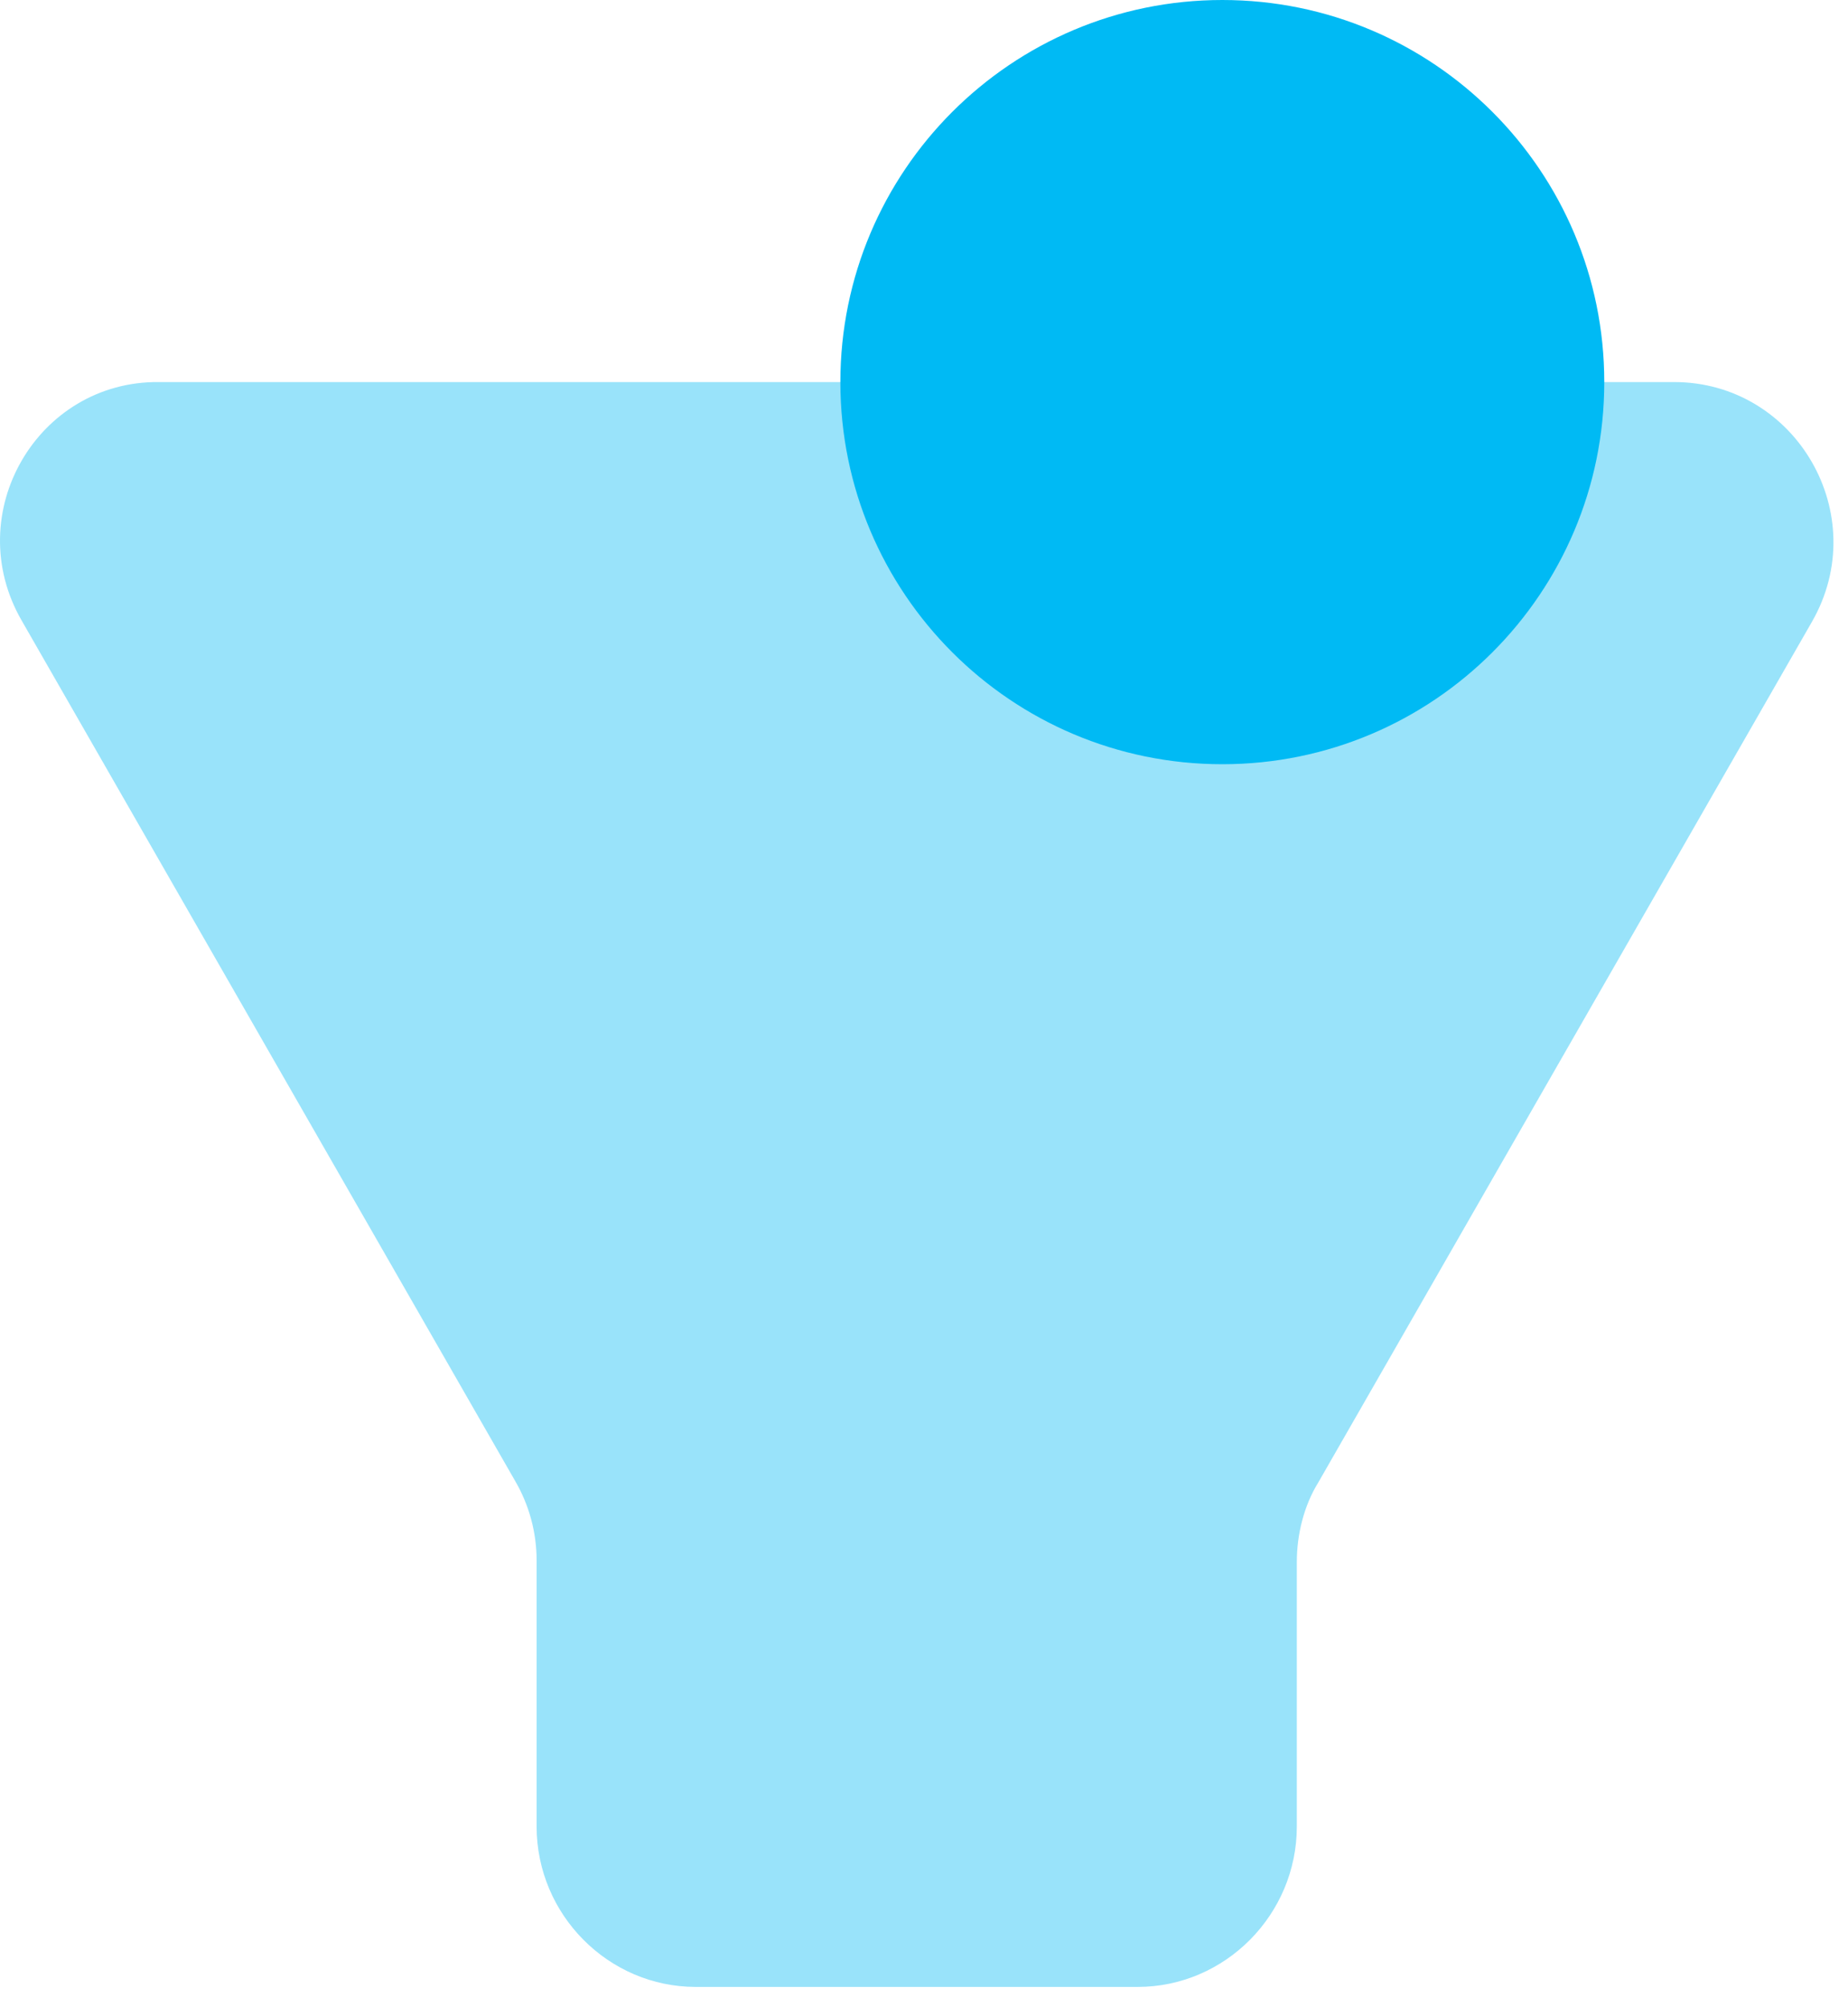
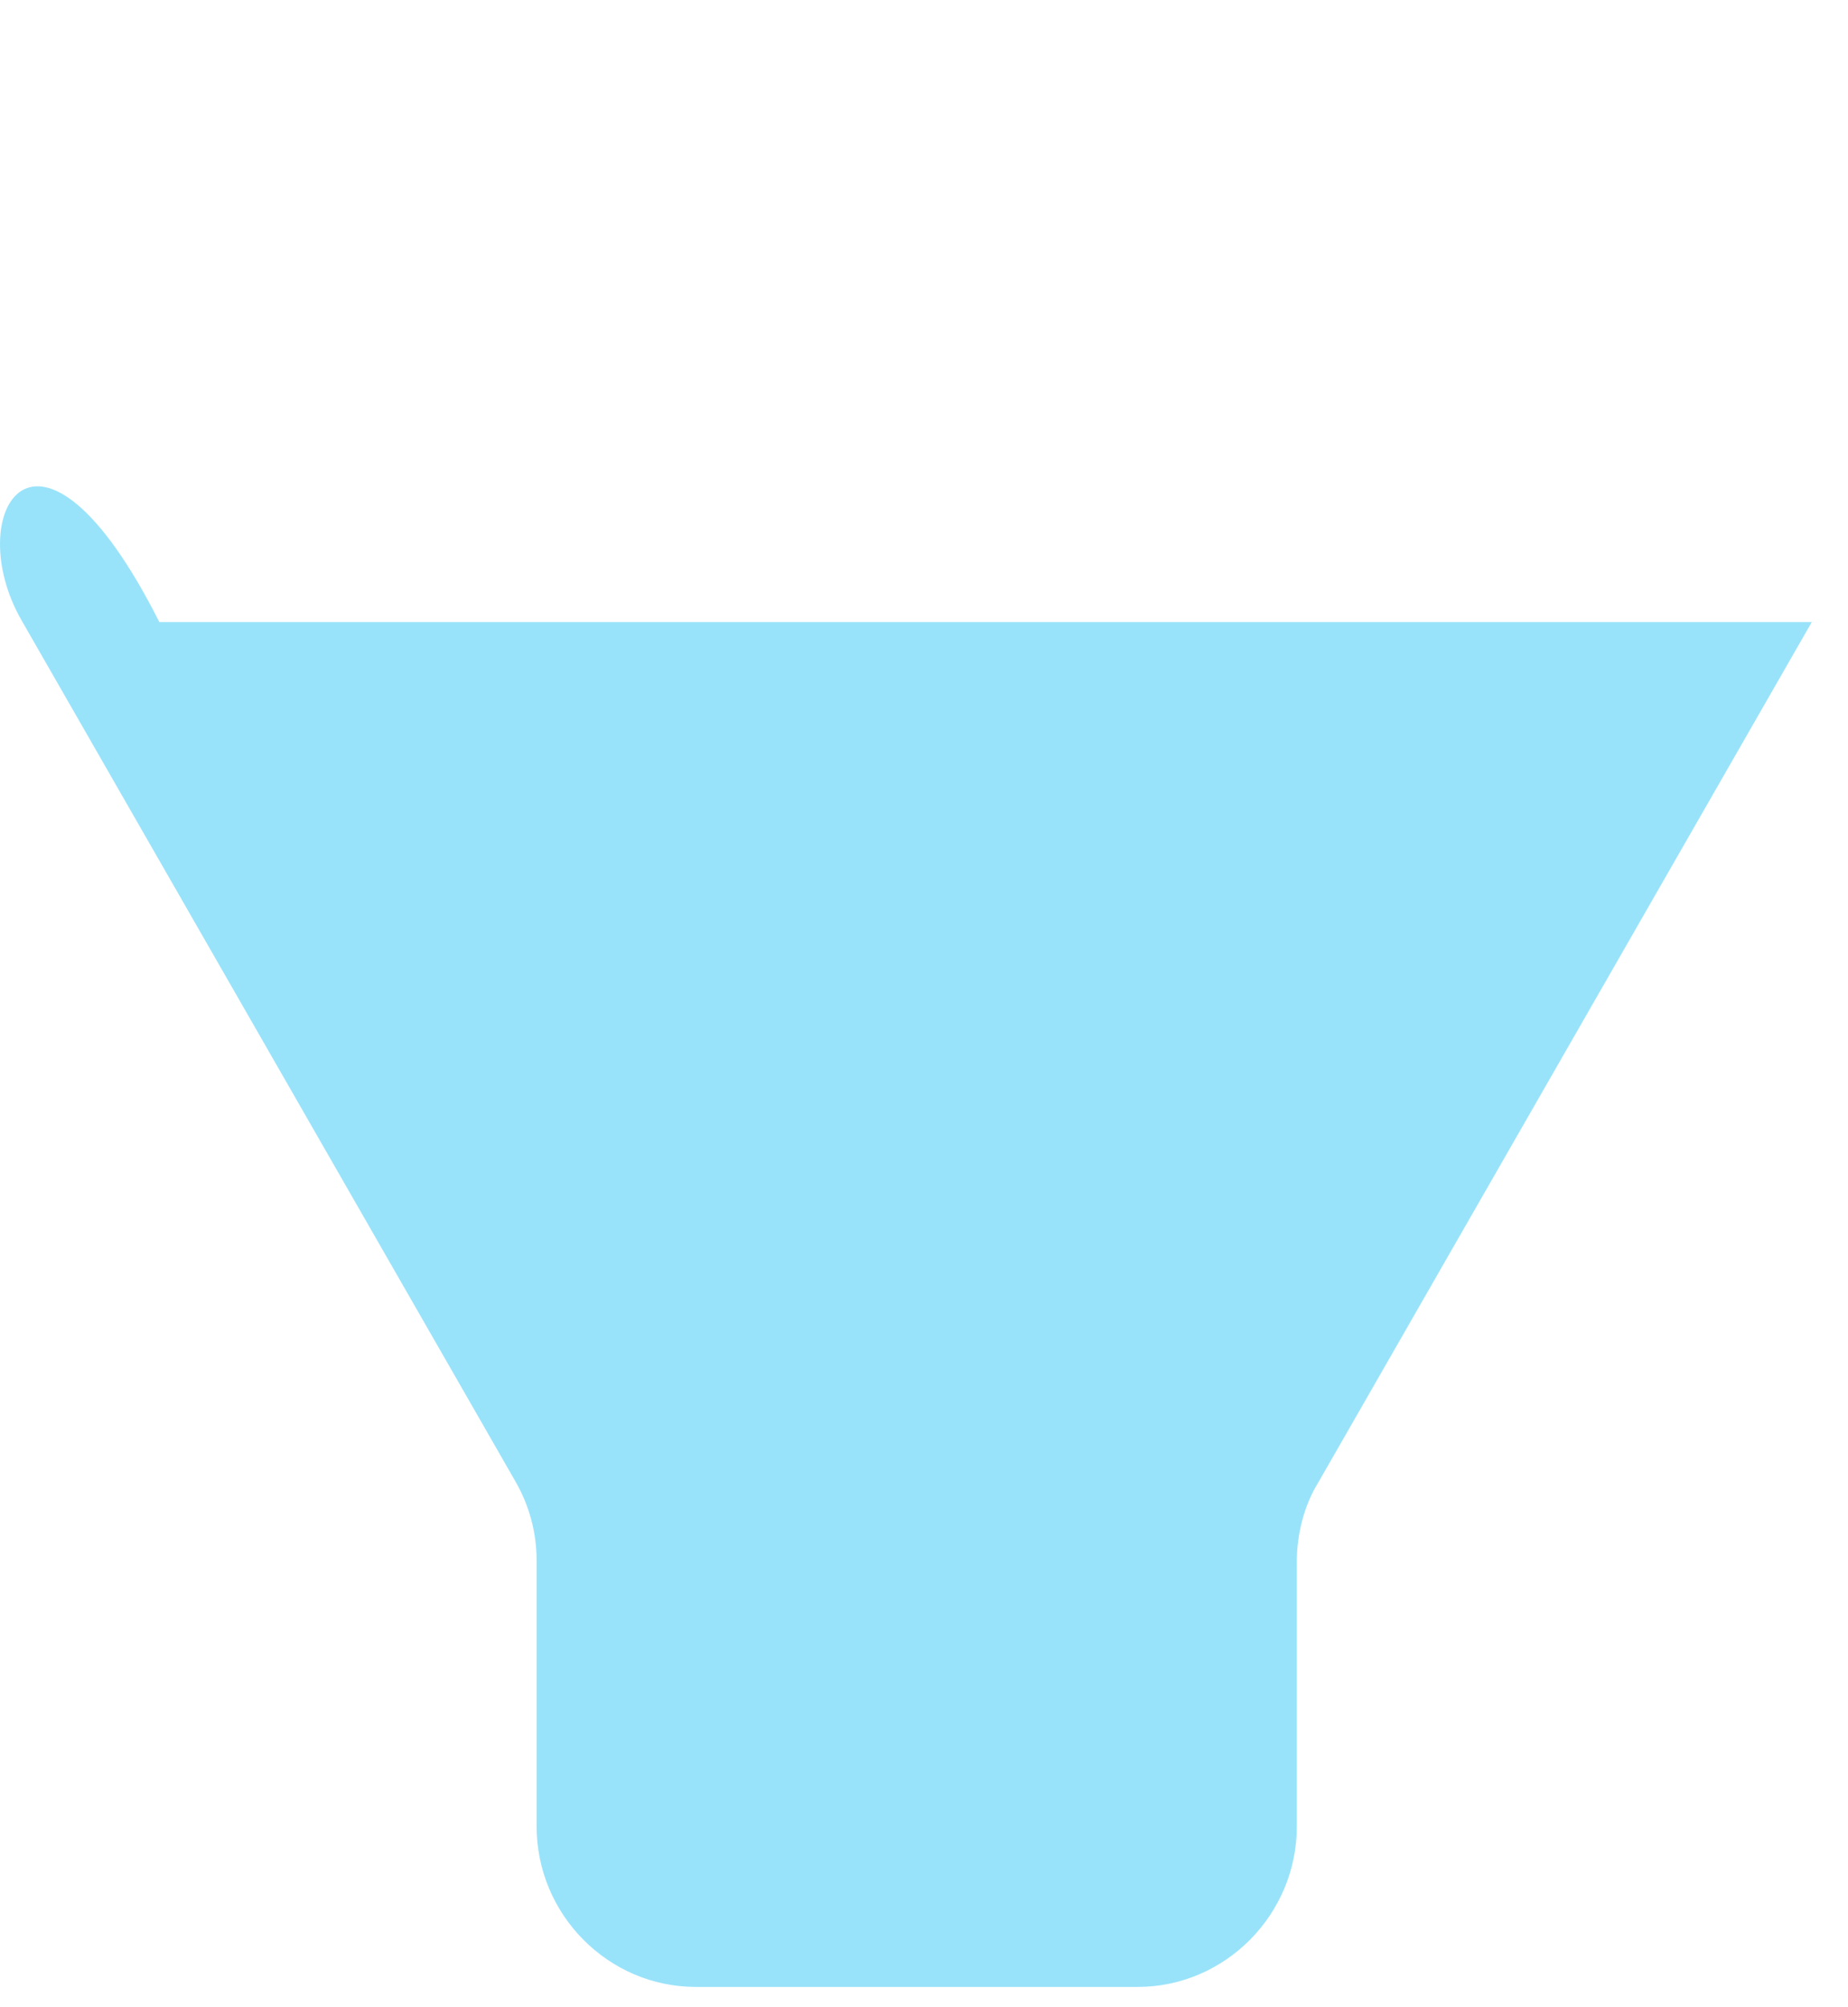
<svg xmlns="http://www.w3.org/2000/svg" width="35" height="38" viewBox="0 0 35 38" fill="none">
-   <path opacity="0.4" d="M0.411 11.749L9.756 28.036C10.027 28.501 10.163 29.021 10.163 29.541V34.578C10.163 36.247 11.521 37.616 13.178 37.616H15.216H19.481H21.546C23.203 37.616 24.561 36.247 24.561 34.578V29.569C24.561 29.049 24.697 28.501 24.969 28.063L34.314 11.777C35.482 9.751 34.015 7.233 31.706 7.233H3.018C0.709 7.205 -0.758 9.724 0.411 11.749Z" fill="#00BAF4" />
-   <path d="M30.384 7.234C30.384 11.229 27.146 14.468 23.15 14.468C19.155 14.468 15.916 11.229 15.916 7.234C15.916 3.239 19.155 0 23.15 0C27.146 0 30.384 3.239 30.384 7.234Z" fill="#00BAF4" />
+   <path opacity="0.4" d="M0.411 11.749L9.756 28.036C10.027 28.501 10.163 29.021 10.163 29.541V34.578C10.163 36.247 11.521 37.616 13.178 37.616H15.216H19.481H21.546C23.203 37.616 24.561 36.247 24.561 34.578V29.569C24.561 29.049 24.697 28.501 24.969 28.063L34.314 11.777H3.018C0.709 7.205 -0.758 9.724 0.411 11.749Z" fill="#00BAF4" />
</svg>